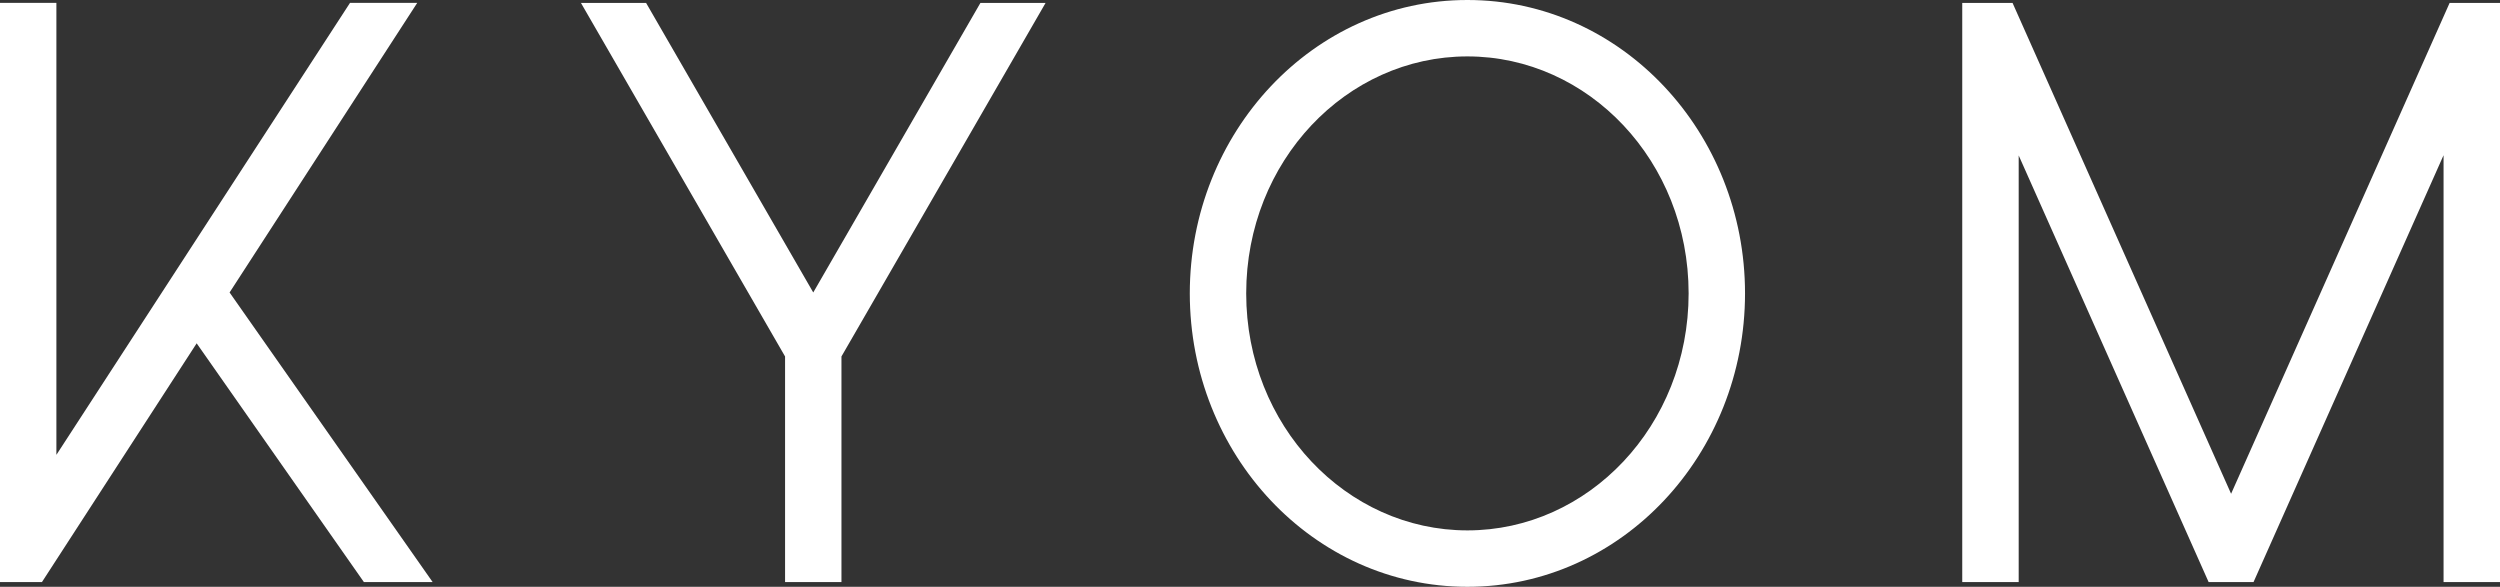
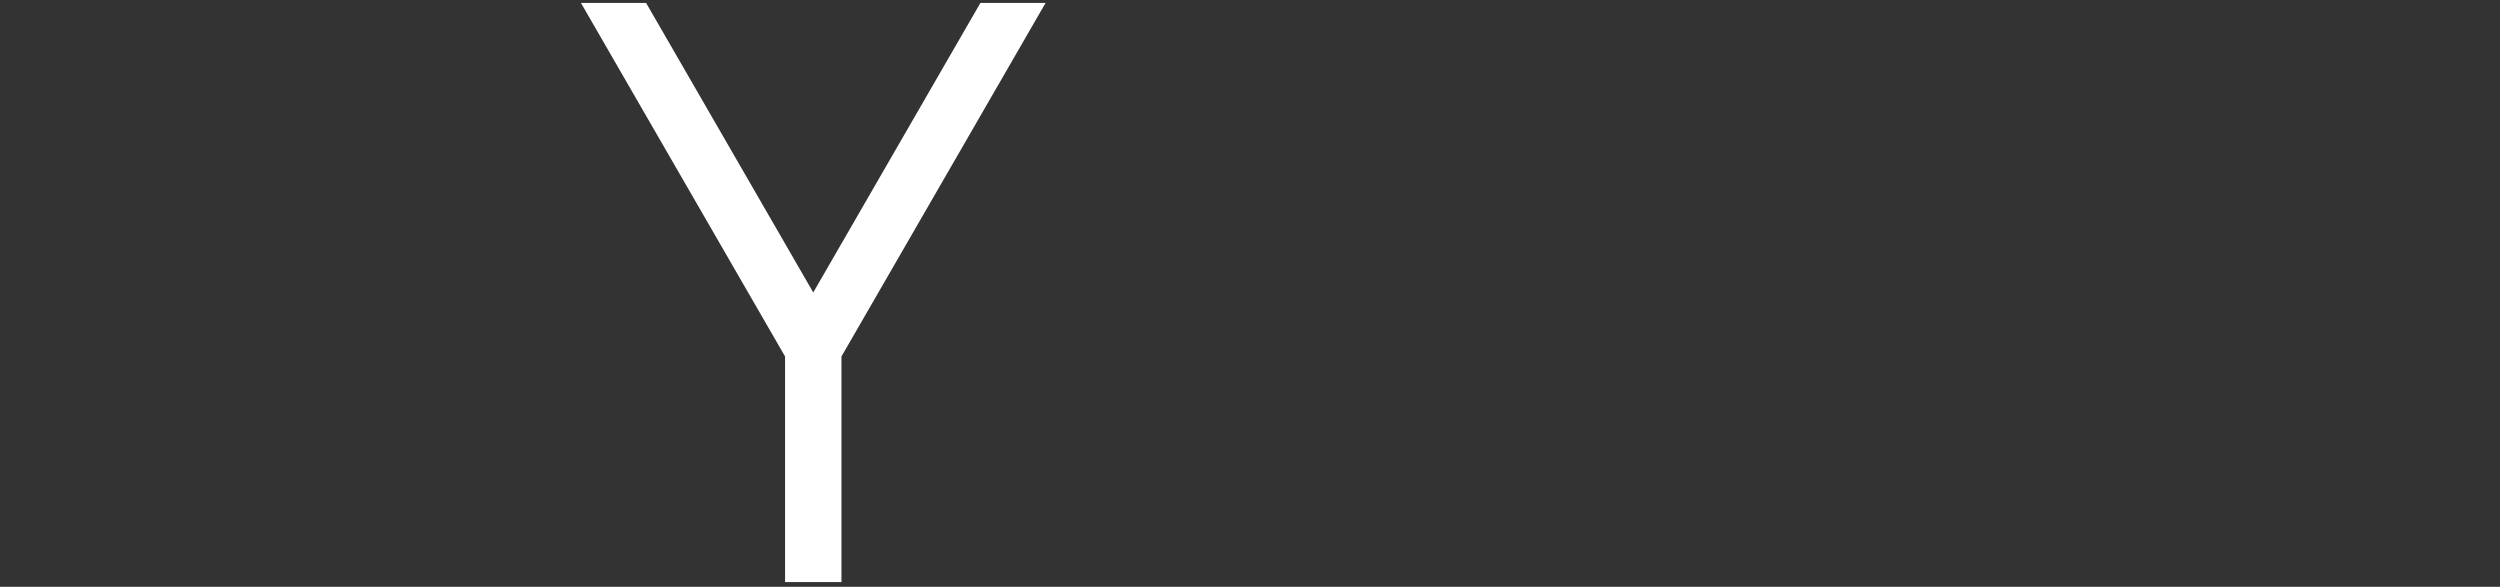
<svg xmlns="http://www.w3.org/2000/svg" id="Layer_1" viewBox="0 0 1414.72 332.07">
  <rect x="0" y="0" width="1414.72" height="332.07" fill="#333333" stroke="none" />
  <defs>
    <style>
      .cls-1 {
        fill: #fff;
      }
    </style>
  </defs>
-   <path class="cls-1" d="M830.39,0c87.43,0,157.1,75.12,157.1,166.03s-69.66,166.03-157.1,166.03-157.1-75.12-157.1-166.03S742.96,0,830.39,0ZM830.39,31.92c-68.45,0-125.18,59.24-125.18,134.11s56.72,134.11,125.18,134.11,125.18-59.24,125.18-134.11-56.72-134.11-125.18-134.11Z" />
  <polygon class="cls-1" points="591.68 1.66 476.17 201.72 476.17 329.38 444.26 329.38 444.26 201.72 328.75 1.66 365.62 1.66 460.21 165.5 554.8 1.66 591.68 1.66" />
-   <polygon class="cls-1" points="1414.72 1.66 1414.72 329.38 1382.78 329.38 1382.78 87.84 1275.25 329.38 1249.83 329.38 1142.35 87.96 1142.35 329.38 1110.41 329.38 1110.41 1.66 1138.88 1.66 1262.55 279.42 1386.21 1.66 1414.72 1.66" />
-   <polygon class="cls-1" points="244.82 329.38 205.92 329.38 111.29 194.28 23.74 329.38 0 329.38 0 1.64 31.91 1.64 31.91 257.39 198.06 1.64 236.1 1.64 129.92 165.51 244.82 329.38" />
</svg>